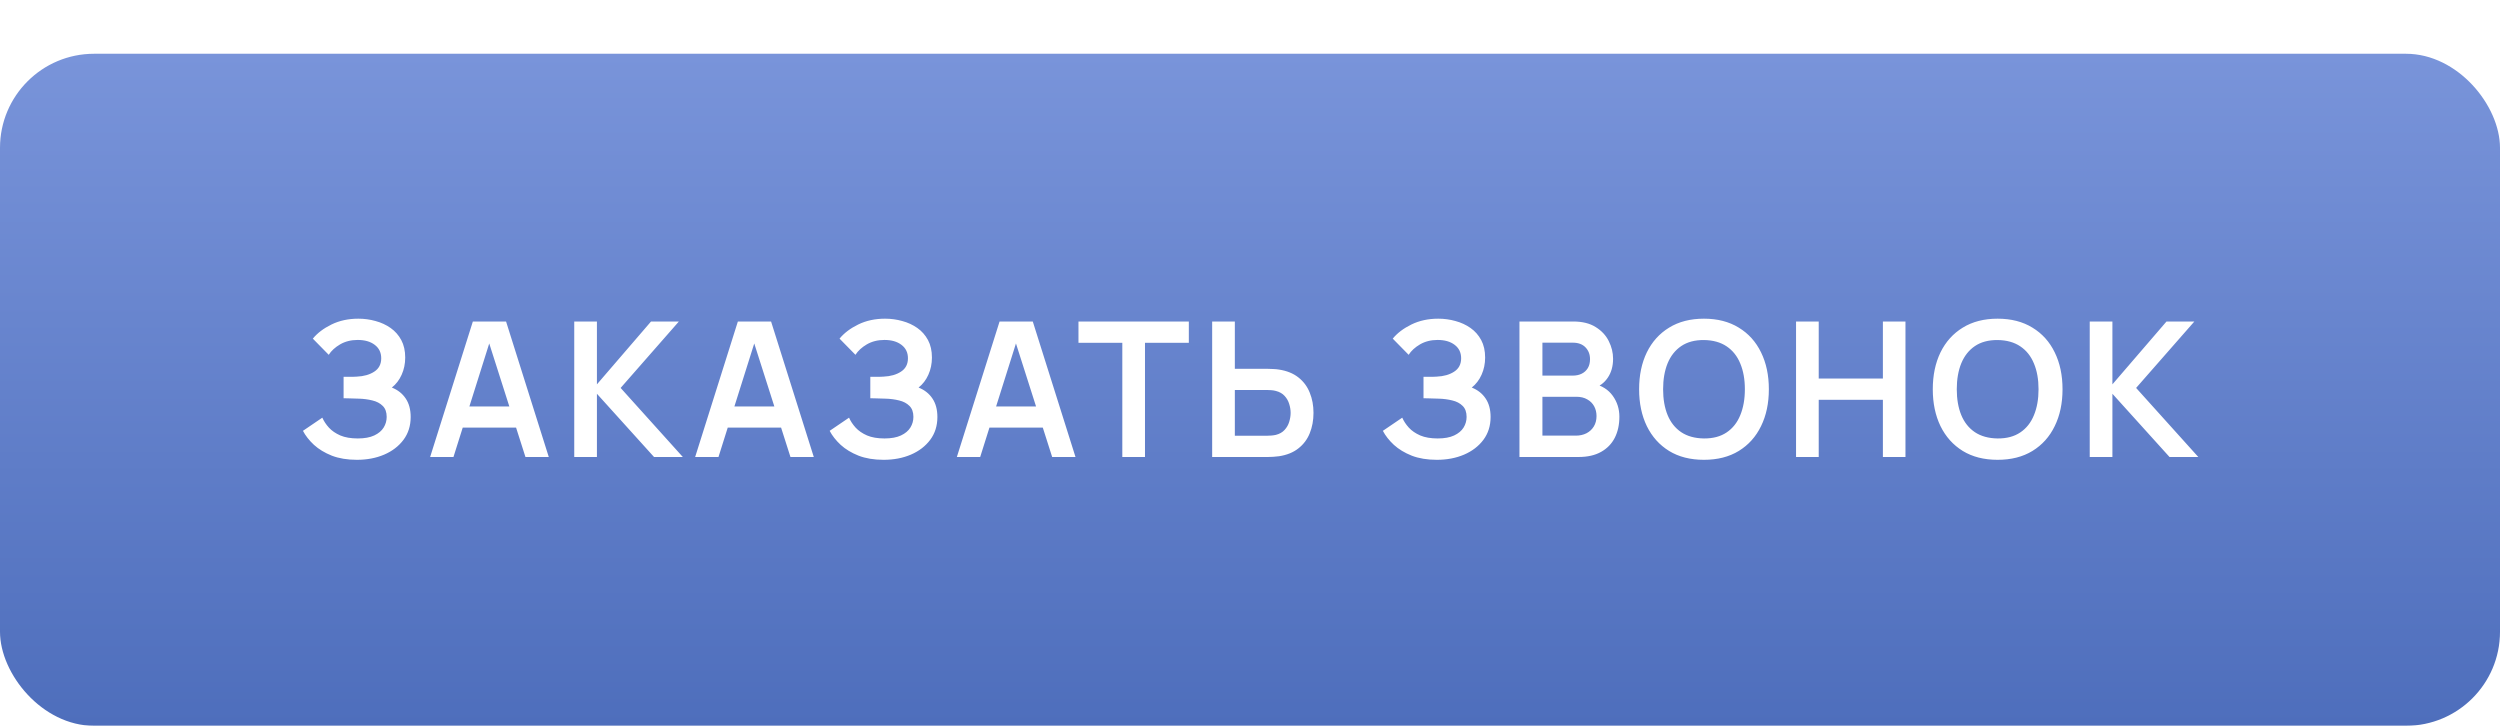
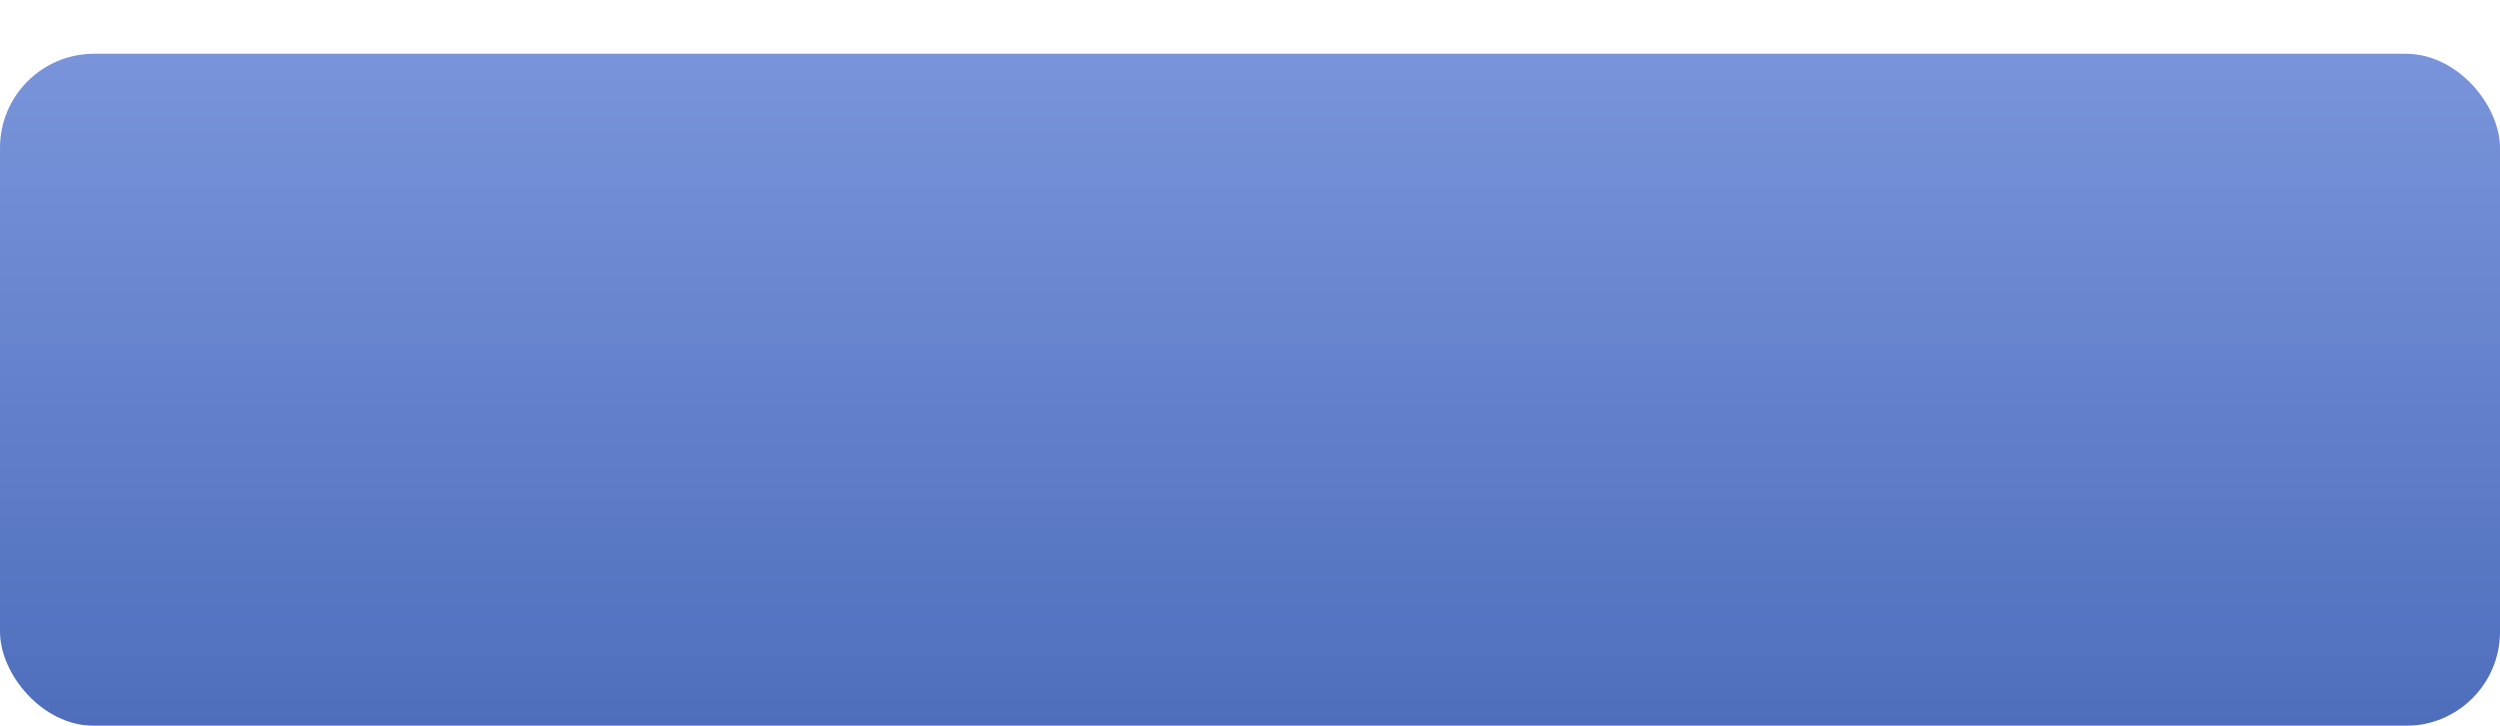
<svg xmlns="http://www.w3.org/2000/svg" width="186" height="54" viewBox="0 0 186 54" fill="none">
  <g filter="url(#filter0_d_1_24)">
    <rect width="186" height="50" rx="7" fill="url(#paint0_linear_1_24)" />
-     <path d="M26.55 30.21C25.841 30.21 25.22 30.107 24.688 29.902C24.161 29.692 23.717 29.424 23.358 29.097C23.003 28.766 22.73 28.418 22.539 28.054L23.981 27.074C24.093 27.331 24.256 27.578 24.471 27.816C24.686 28.049 24.968 28.243 25.318 28.397C25.668 28.546 26.102 28.621 26.62 28.621C27.119 28.621 27.528 28.546 27.845 28.397C28.162 28.248 28.396 28.052 28.545 27.809C28.694 27.566 28.769 27.303 28.769 27.018C28.769 26.663 28.671 26.39 28.475 26.199C28.279 26.003 28.022 25.868 27.705 25.793C27.388 25.714 27.049 25.669 26.69 25.66C26.363 25.651 26.128 25.644 25.983 25.639C25.838 25.634 25.743 25.632 25.696 25.632C25.649 25.632 25.605 25.632 25.563 25.632V24.036C25.614 24.036 25.701 24.036 25.822 24.036C25.948 24.036 26.076 24.036 26.207 24.036C26.342 24.031 26.452 24.027 26.536 24.022C27.068 23.999 27.504 23.875 27.845 23.651C28.19 23.427 28.363 23.096 28.363 22.657C28.363 22.232 28.202 21.899 27.88 21.656C27.563 21.413 27.14 21.292 26.613 21.292C26.118 21.292 25.682 21.402 25.304 21.621C24.931 21.84 24.648 22.099 24.457 22.398L23.274 21.194C23.615 20.779 24.077 20.429 24.66 20.144C25.248 19.855 25.915 19.71 26.662 19.71C27.101 19.71 27.528 19.768 27.943 19.885C28.358 19.997 28.732 20.17 29.063 20.403C29.394 20.636 29.658 20.935 29.854 21.299C30.05 21.663 30.148 22.097 30.148 22.601C30.148 23.063 30.059 23.49 29.882 23.882C29.709 24.269 29.467 24.587 29.154 24.834C29.597 25.011 29.94 25.282 30.183 25.646C30.43 26.01 30.554 26.47 30.554 27.025C30.554 27.678 30.377 28.243 30.022 28.719C29.667 29.195 29.187 29.564 28.58 29.825C27.978 30.082 27.301 30.21 26.55 30.21ZM32.002 30L35.18 19.92H37.651L40.829 30H39.093L36.209 20.956H36.587L33.738 30H32.002ZM33.773 27.816V26.241H39.065V27.816H33.773ZM42.724 30V19.92H44.411V24.596L48.436 19.92H50.508L46.175 24.862L50.802 30H48.66L44.411 25.296V30H42.724ZM51.719 30L54.897 19.92H57.368L60.546 30H58.81L55.926 20.956H56.304L53.455 30H51.719ZM53.49 27.816V26.241H58.782V27.816H53.49ZM65.738 30.21C65.029 30.21 64.408 30.107 63.876 29.902C63.349 29.692 62.905 29.424 62.546 29.097C62.191 28.766 61.918 28.418 61.727 28.054L63.169 27.074C63.281 27.331 63.444 27.578 63.659 27.816C63.874 28.049 64.156 28.243 64.506 28.397C64.856 28.546 65.29 28.621 65.808 28.621C66.307 28.621 66.716 28.546 67.033 28.397C67.35 28.248 67.584 28.052 67.733 27.809C67.882 27.566 67.957 27.303 67.957 27.018C67.957 26.663 67.859 26.39 67.663 26.199C67.467 26.003 67.21 25.868 66.893 25.793C66.576 25.714 66.237 25.669 65.878 25.66C65.551 25.651 65.316 25.644 65.171 25.639C65.026 25.634 64.931 25.632 64.884 25.632C64.837 25.632 64.793 25.632 64.751 25.632V24.036C64.802 24.036 64.889 24.036 65.01 24.036C65.136 24.036 65.264 24.036 65.395 24.036C65.53 24.031 65.64 24.027 65.724 24.022C66.256 23.999 66.692 23.875 67.033 23.651C67.378 23.427 67.551 23.096 67.551 22.657C67.551 22.232 67.39 21.899 67.068 21.656C66.751 21.413 66.328 21.292 65.801 21.292C65.306 21.292 64.87 21.402 64.492 21.621C64.119 21.84 63.836 22.099 63.645 22.398L62.462 21.194C62.803 20.779 63.265 20.429 63.848 20.144C64.436 19.855 65.103 19.71 65.85 19.71C66.289 19.71 66.716 19.768 67.131 19.885C67.546 19.997 67.92 20.17 68.251 20.403C68.582 20.636 68.846 20.935 69.042 21.299C69.238 21.663 69.336 22.097 69.336 22.601C69.336 23.063 69.247 23.49 69.07 23.882C68.897 24.269 68.655 24.587 68.342 24.834C68.785 25.011 69.128 25.282 69.371 25.646C69.618 26.01 69.742 26.47 69.742 27.025C69.742 27.678 69.565 28.243 69.21 28.719C68.855 29.195 68.375 29.564 67.768 29.825C67.166 30.082 66.489 30.21 65.738 30.21ZM71.19 30L74.368 19.92H76.839L80.017 30H78.281L75.397 20.956H75.775L72.926 30H71.19ZM72.961 27.816V26.241H78.253V27.816H72.961ZM83.5 30V21.502H80.238V19.92H88.449V21.502H85.187V30H83.5ZM90.185 30V19.92H91.872V23.441H94.35C94.443 23.441 94.569 23.446 94.728 23.455C94.886 23.46 95.031 23.474 95.162 23.497C95.74 23.586 96.219 23.779 96.597 24.078C96.979 24.377 97.262 24.755 97.444 25.212C97.63 25.665 97.724 26.166 97.724 26.717C97.724 27.272 97.63 27.779 97.444 28.236C97.262 28.689 96.979 29.064 96.597 29.363C96.219 29.662 95.74 29.855 95.162 29.944C95.031 29.963 94.886 29.977 94.728 29.986C94.574 29.995 94.448 30 94.35 30H90.185ZM91.872 28.418H94.28C94.378 28.418 94.483 28.413 94.595 28.404C94.711 28.395 94.821 28.378 94.924 28.355C95.199 28.285 95.416 28.161 95.575 27.984C95.738 27.807 95.852 27.606 95.918 27.382C95.988 27.153 96.023 26.932 96.023 26.717C96.023 26.502 95.988 26.283 95.918 26.059C95.852 25.835 95.738 25.634 95.575 25.457C95.416 25.28 95.199 25.156 94.924 25.086C94.821 25.058 94.711 25.039 94.595 25.03C94.483 25.021 94.378 25.016 94.28 25.016H91.872V28.418ZM106.896 30.21C106.186 30.21 105.566 30.107 105.034 29.902C104.506 29.692 104.063 29.424 103.704 29.097C103.349 28.766 103.076 28.418 102.885 28.054L104.327 27.074C104.439 27.331 104.602 27.578 104.817 27.816C105.031 28.049 105.314 28.243 105.664 28.397C106.014 28.546 106.448 28.621 106.966 28.621C107.465 28.621 107.873 28.546 108.191 28.397C108.508 28.248 108.741 28.052 108.891 27.809C109.04 27.566 109.115 27.303 109.115 27.018C109.115 26.663 109.017 26.39 108.821 26.199C108.625 26.003 108.368 25.868 108.051 25.793C107.733 25.714 107.395 25.669 107.036 25.66C106.709 25.651 106.473 25.644 106.329 25.639C106.184 25.634 106.088 25.632 106.042 25.632C105.995 25.632 105.951 25.632 105.909 25.632V24.036C105.96 24.036 106.046 24.036 106.168 24.036C106.294 24.036 106.422 24.036 106.553 24.036C106.688 24.031 106.798 24.027 106.882 24.022C107.414 23.999 107.85 23.875 108.191 23.651C108.536 23.427 108.709 23.096 108.709 22.657C108.709 22.232 108.548 21.899 108.226 21.656C107.908 21.413 107.486 21.292 106.959 21.292C106.464 21.292 106.028 21.402 105.65 21.621C105.276 21.84 104.994 22.099 104.803 22.398L103.62 21.194C103.96 20.779 104.422 20.429 105.006 20.144C105.594 19.855 106.261 19.71 107.008 19.71C107.446 19.71 107.873 19.768 108.289 19.885C108.704 19.997 109.077 20.17 109.409 20.403C109.74 20.636 110.004 20.935 110.2 21.299C110.396 21.663 110.494 22.097 110.494 22.601C110.494 23.063 110.405 23.49 110.228 23.882C110.055 24.269 109.812 24.587 109.5 24.834C109.943 25.011 110.286 25.282 110.529 25.646C110.776 26.01 110.9 26.47 110.9 27.025C110.9 27.678 110.722 28.243 110.368 28.719C110.013 29.195 109.532 29.564 108.926 29.825C108.324 30.082 107.647 30.21 106.896 30.21ZM113.048 30V19.92H117.045C117.726 19.92 118.284 20.058 118.718 20.333C119.156 20.604 119.481 20.951 119.691 21.376C119.905 21.801 120.013 22.239 120.013 22.692C120.013 23.247 119.88 23.719 119.614 24.106C119.352 24.493 118.995 24.755 118.543 24.89V24.54C119.177 24.685 119.658 24.986 119.985 25.443C120.316 25.9 120.482 26.421 120.482 27.004C120.482 27.601 120.367 28.124 120.139 28.572C119.91 29.02 119.569 29.37 119.117 29.622C118.669 29.874 118.113 30 117.451 30H113.048ZM114.756 28.411H117.241C117.535 28.411 117.798 28.353 118.032 28.236C118.265 28.115 118.447 27.947 118.578 27.732C118.713 27.513 118.781 27.254 118.781 26.955C118.781 26.684 118.722 26.442 118.606 26.227C118.489 26.012 118.319 25.842 118.095 25.716C117.871 25.585 117.602 25.52 117.29 25.52H114.756V28.411ZM114.756 23.945H117.024C117.266 23.945 117.483 23.898 117.675 23.805C117.866 23.712 118.018 23.574 118.13 23.392C118.242 23.21 118.298 22.986 118.298 22.72C118.298 22.37 118.186 22.078 117.962 21.845C117.738 21.612 117.425 21.495 117.024 21.495H114.756V23.945ZM126.773 30.21C125.765 30.21 124.901 29.991 124.183 29.552C123.464 29.109 122.911 28.493 122.524 27.704C122.141 26.915 121.95 26.001 121.95 24.96C121.95 23.919 122.141 23.005 122.524 22.216C122.911 21.427 123.464 20.814 124.183 20.375C124.901 19.932 125.765 19.71 126.773 19.71C127.781 19.71 128.644 19.932 129.363 20.375C130.086 20.814 130.639 21.427 131.022 22.216C131.409 23.005 131.603 23.919 131.603 24.96C131.603 26.001 131.409 26.915 131.022 27.704C130.639 28.493 130.086 29.109 129.363 29.552C128.644 29.991 127.781 30.21 126.773 30.21ZM126.773 28.621C127.449 28.626 128.012 28.476 128.46 28.173C128.912 27.87 129.251 27.443 129.475 26.892C129.703 26.341 129.818 25.697 129.818 24.96C129.818 24.223 129.703 23.583 129.475 23.042C129.251 22.496 128.912 22.071 128.46 21.768C128.012 21.465 127.449 21.308 126.773 21.299C126.096 21.294 125.534 21.444 125.086 21.747C124.638 22.05 124.299 22.477 124.071 23.028C123.847 23.579 123.735 24.223 123.735 24.96C123.735 25.697 123.847 26.339 124.071 26.885C124.295 27.426 124.631 27.849 125.079 28.152C125.531 28.455 126.096 28.612 126.773 28.621ZM133.626 30V19.92H135.313V24.162H140.087V19.92H141.767V30H140.087V25.744H135.313V30H133.626ZM148.622 30.21C147.614 30.21 146.751 29.991 146.032 29.552C145.314 29.109 144.761 28.493 144.373 27.704C143.991 26.915 143.799 26.001 143.799 24.96C143.799 23.919 143.991 23.005 144.373 22.216C144.761 21.427 145.314 20.814 146.032 20.375C146.751 19.932 147.614 19.71 148.622 19.71C149.63 19.71 150.494 19.932 151.212 20.375C151.936 20.814 152.489 21.427 152.871 22.216C153.259 23.005 153.452 23.919 153.452 24.96C153.452 26.001 153.259 26.915 152.871 27.704C152.489 28.493 151.936 29.109 151.212 29.552C150.494 29.991 149.63 30.21 148.622 30.21ZM148.622 28.621C149.299 28.626 149.861 28.476 150.309 28.173C150.762 27.87 151.1 27.443 151.324 26.892C151.553 26.341 151.667 25.697 151.667 24.96C151.667 24.223 151.553 23.583 151.324 23.042C151.1 22.496 150.762 22.071 150.309 21.768C149.861 21.465 149.299 21.308 148.622 21.299C147.946 21.294 147.383 21.444 146.935 21.747C146.487 22.05 146.149 22.477 145.92 23.028C145.696 23.579 145.584 24.223 145.584 24.96C145.584 25.697 145.696 26.339 145.92 26.885C146.144 27.426 146.48 27.849 146.928 28.152C147.381 28.455 147.946 28.612 148.622 28.621ZM155.476 30V19.92H157.163V24.596L161.188 19.92H163.26L158.927 24.862L163.554 30H161.412L157.163 25.296V30H155.476Z" fill="white" />
  </g>
  <defs>
    <filter id="filter0_d_1_24" x="0" y="0" width="186" height="54" filterUnits="userSpaceOnUse" color-interpolation-filters="sRGB">
      <feFlood flood-opacity="0" result="BackgroundImageFix" />
      <feColorMatrix in="SourceAlpha" type="matrix" values="0 0 0 0 0 0 0 0 0 0 0 0 0 0 0 0 0 0 127 0" result="hardAlpha" />
      <feOffset dy="4" />
      <feComposite in2="hardAlpha" operator="out" />
      <feColorMatrix type="matrix" values="0 0 0 0 0.173 0 0 0 0 0.285 0 0 0 0 0.554 0 0 0 1 0" />
      <feBlend mode="normal" in2="BackgroundImageFix" result="effect1_dropShadow_1_24" />
      <feBlend mode="normal" in="SourceGraphic" in2="effect1_dropShadow_1_24" result="shape" />
    </filter>
    <linearGradient id="paint0_linear_1_24" x1="93" y1="0" x2="93" y2="50" gradientUnits="userSpaceOnUse">
      <stop stop-color="#7994DA" />
      <stop offset="1" stop-color="#4E6EBC" />
    </linearGradient>
  </defs>
</svg>